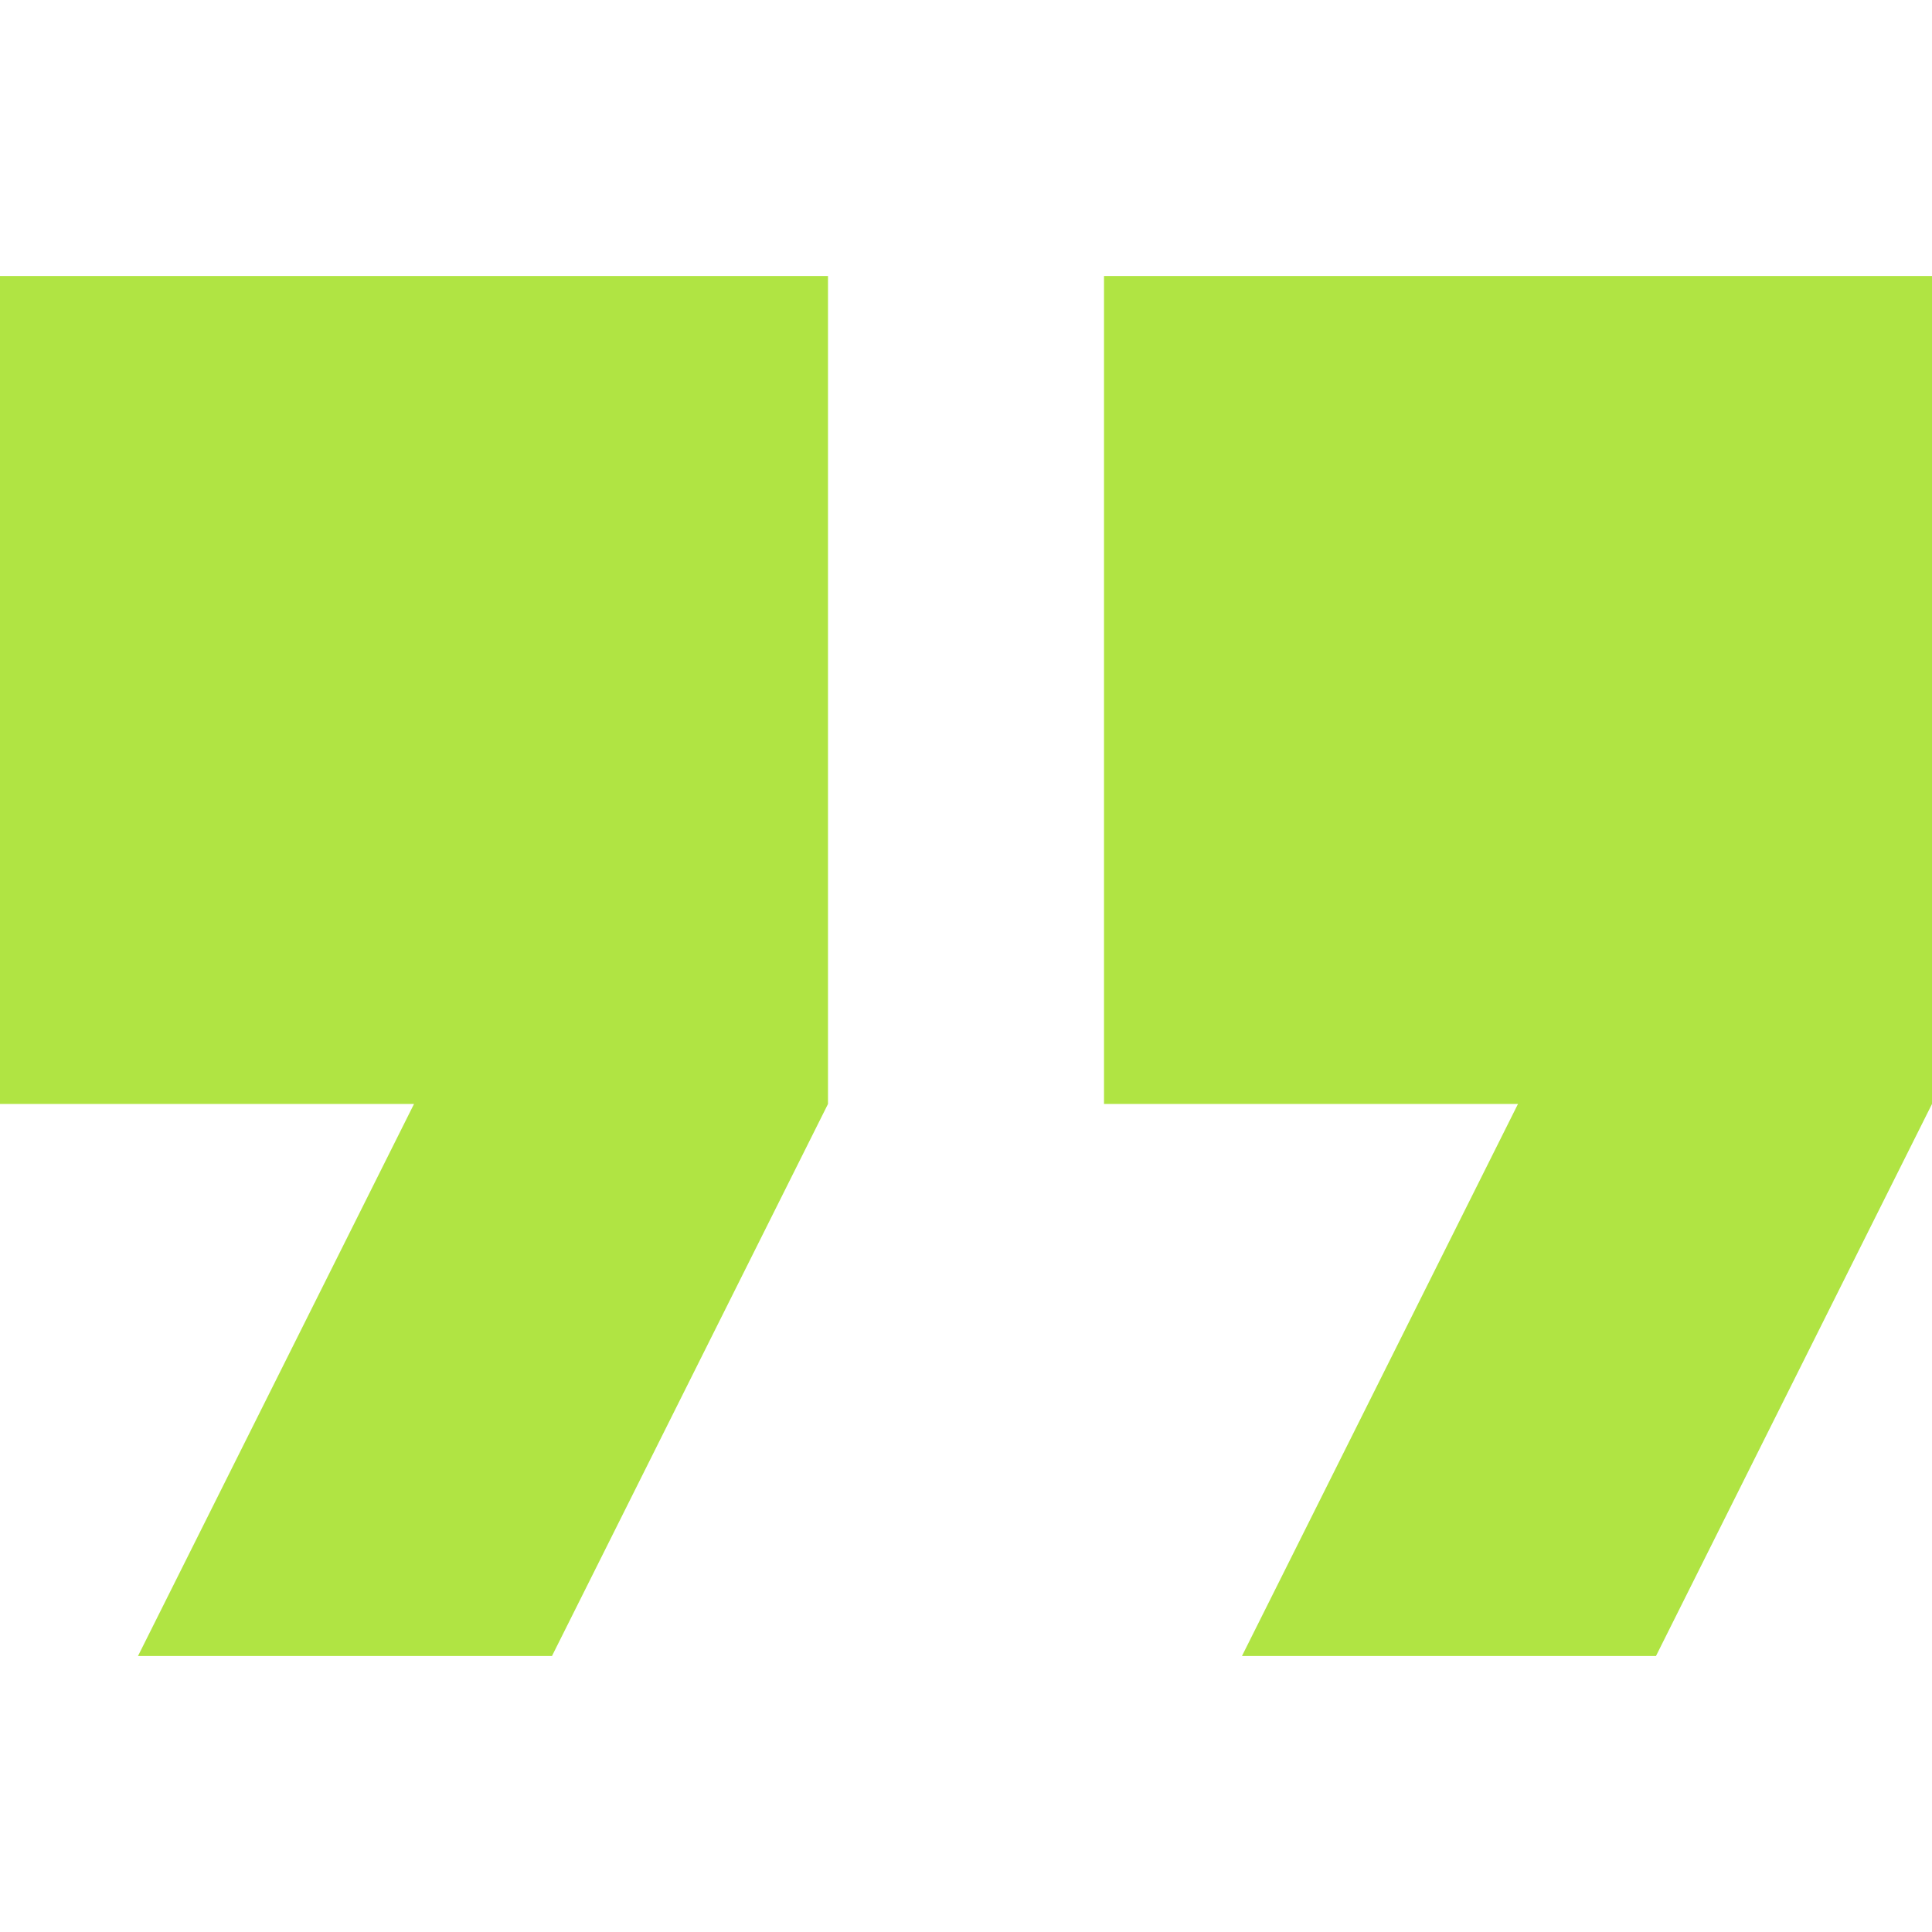
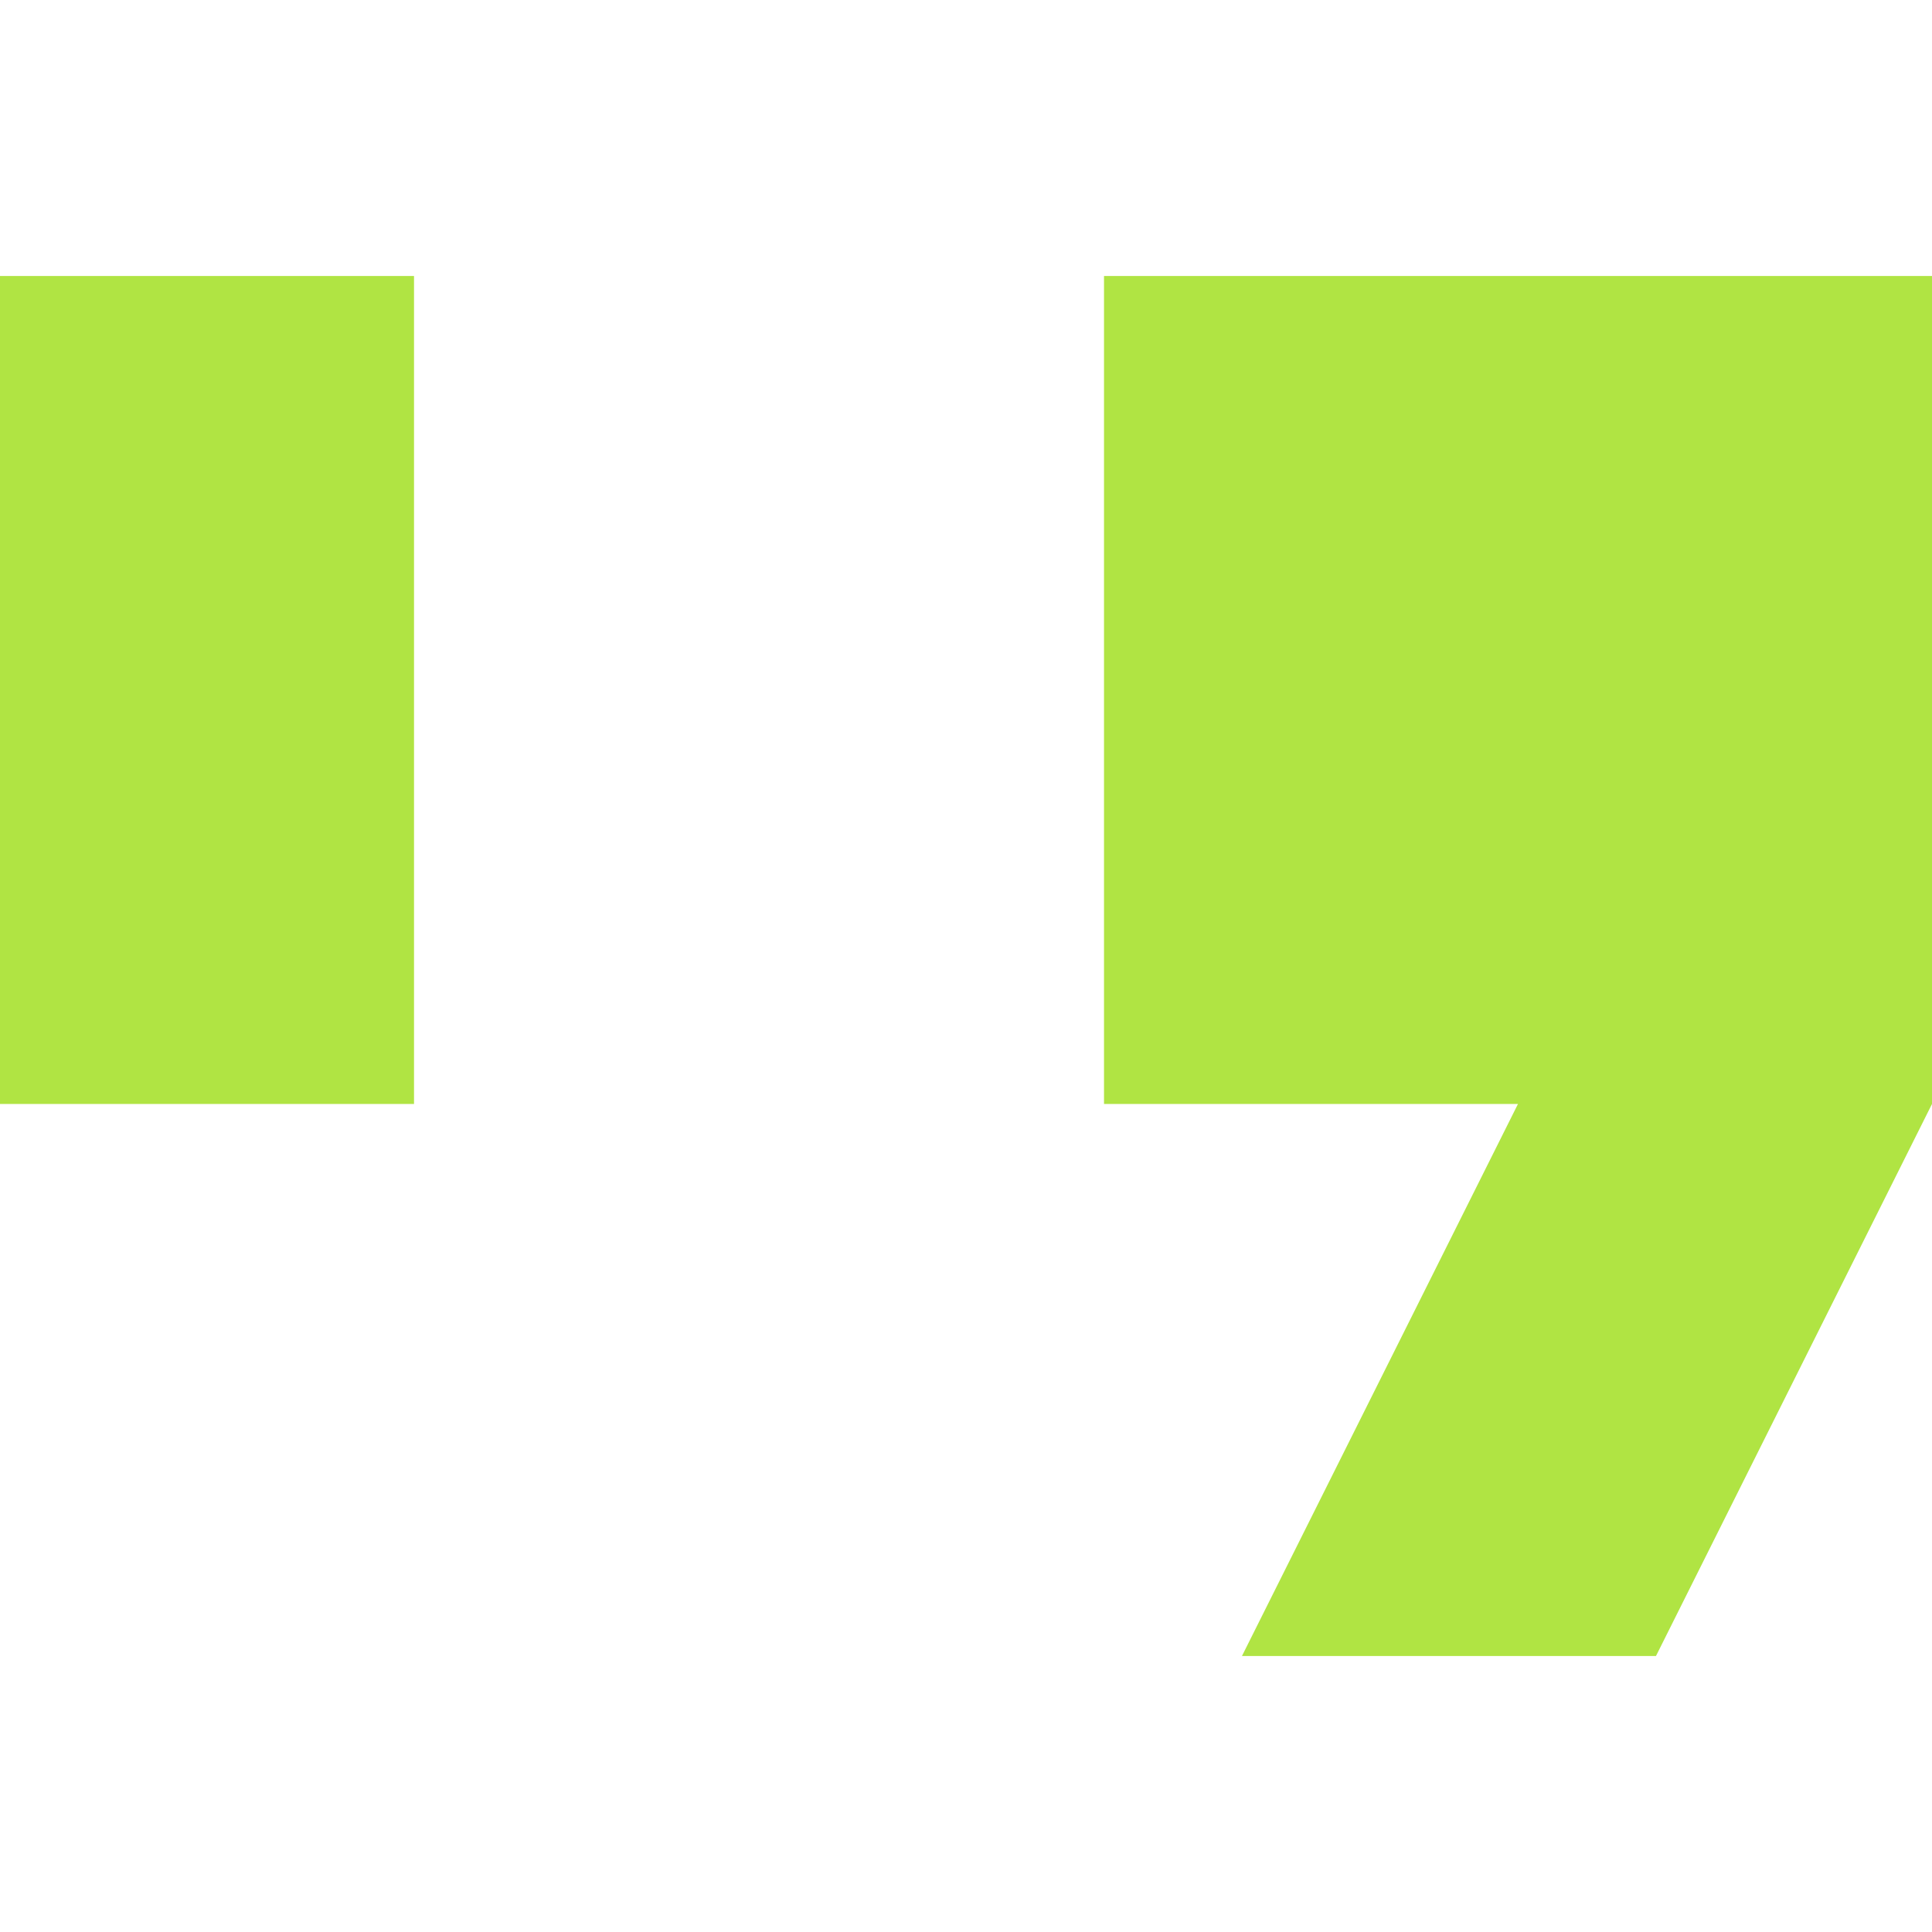
<svg xmlns="http://www.w3.org/2000/svg" width="44" height="44" fill="none">
-   <path fill="#B0E443" d="M0 25.142h9.429L3.143 37.714h9.428l6.286-12.572V6.285H0v18.857zM25.143 6.285v18.857h9.428l-6.286 12.572h9.429L44 25.142V6.285H25.143z" />
+   <path fill="#B0E443" d="M0 25.142h9.429L3.143 37.714l6.286-12.572V6.285H0v18.857zM25.143 6.285v18.857h9.428l-6.286 12.572h9.429L44 25.142V6.285H25.143z" />
</svg>